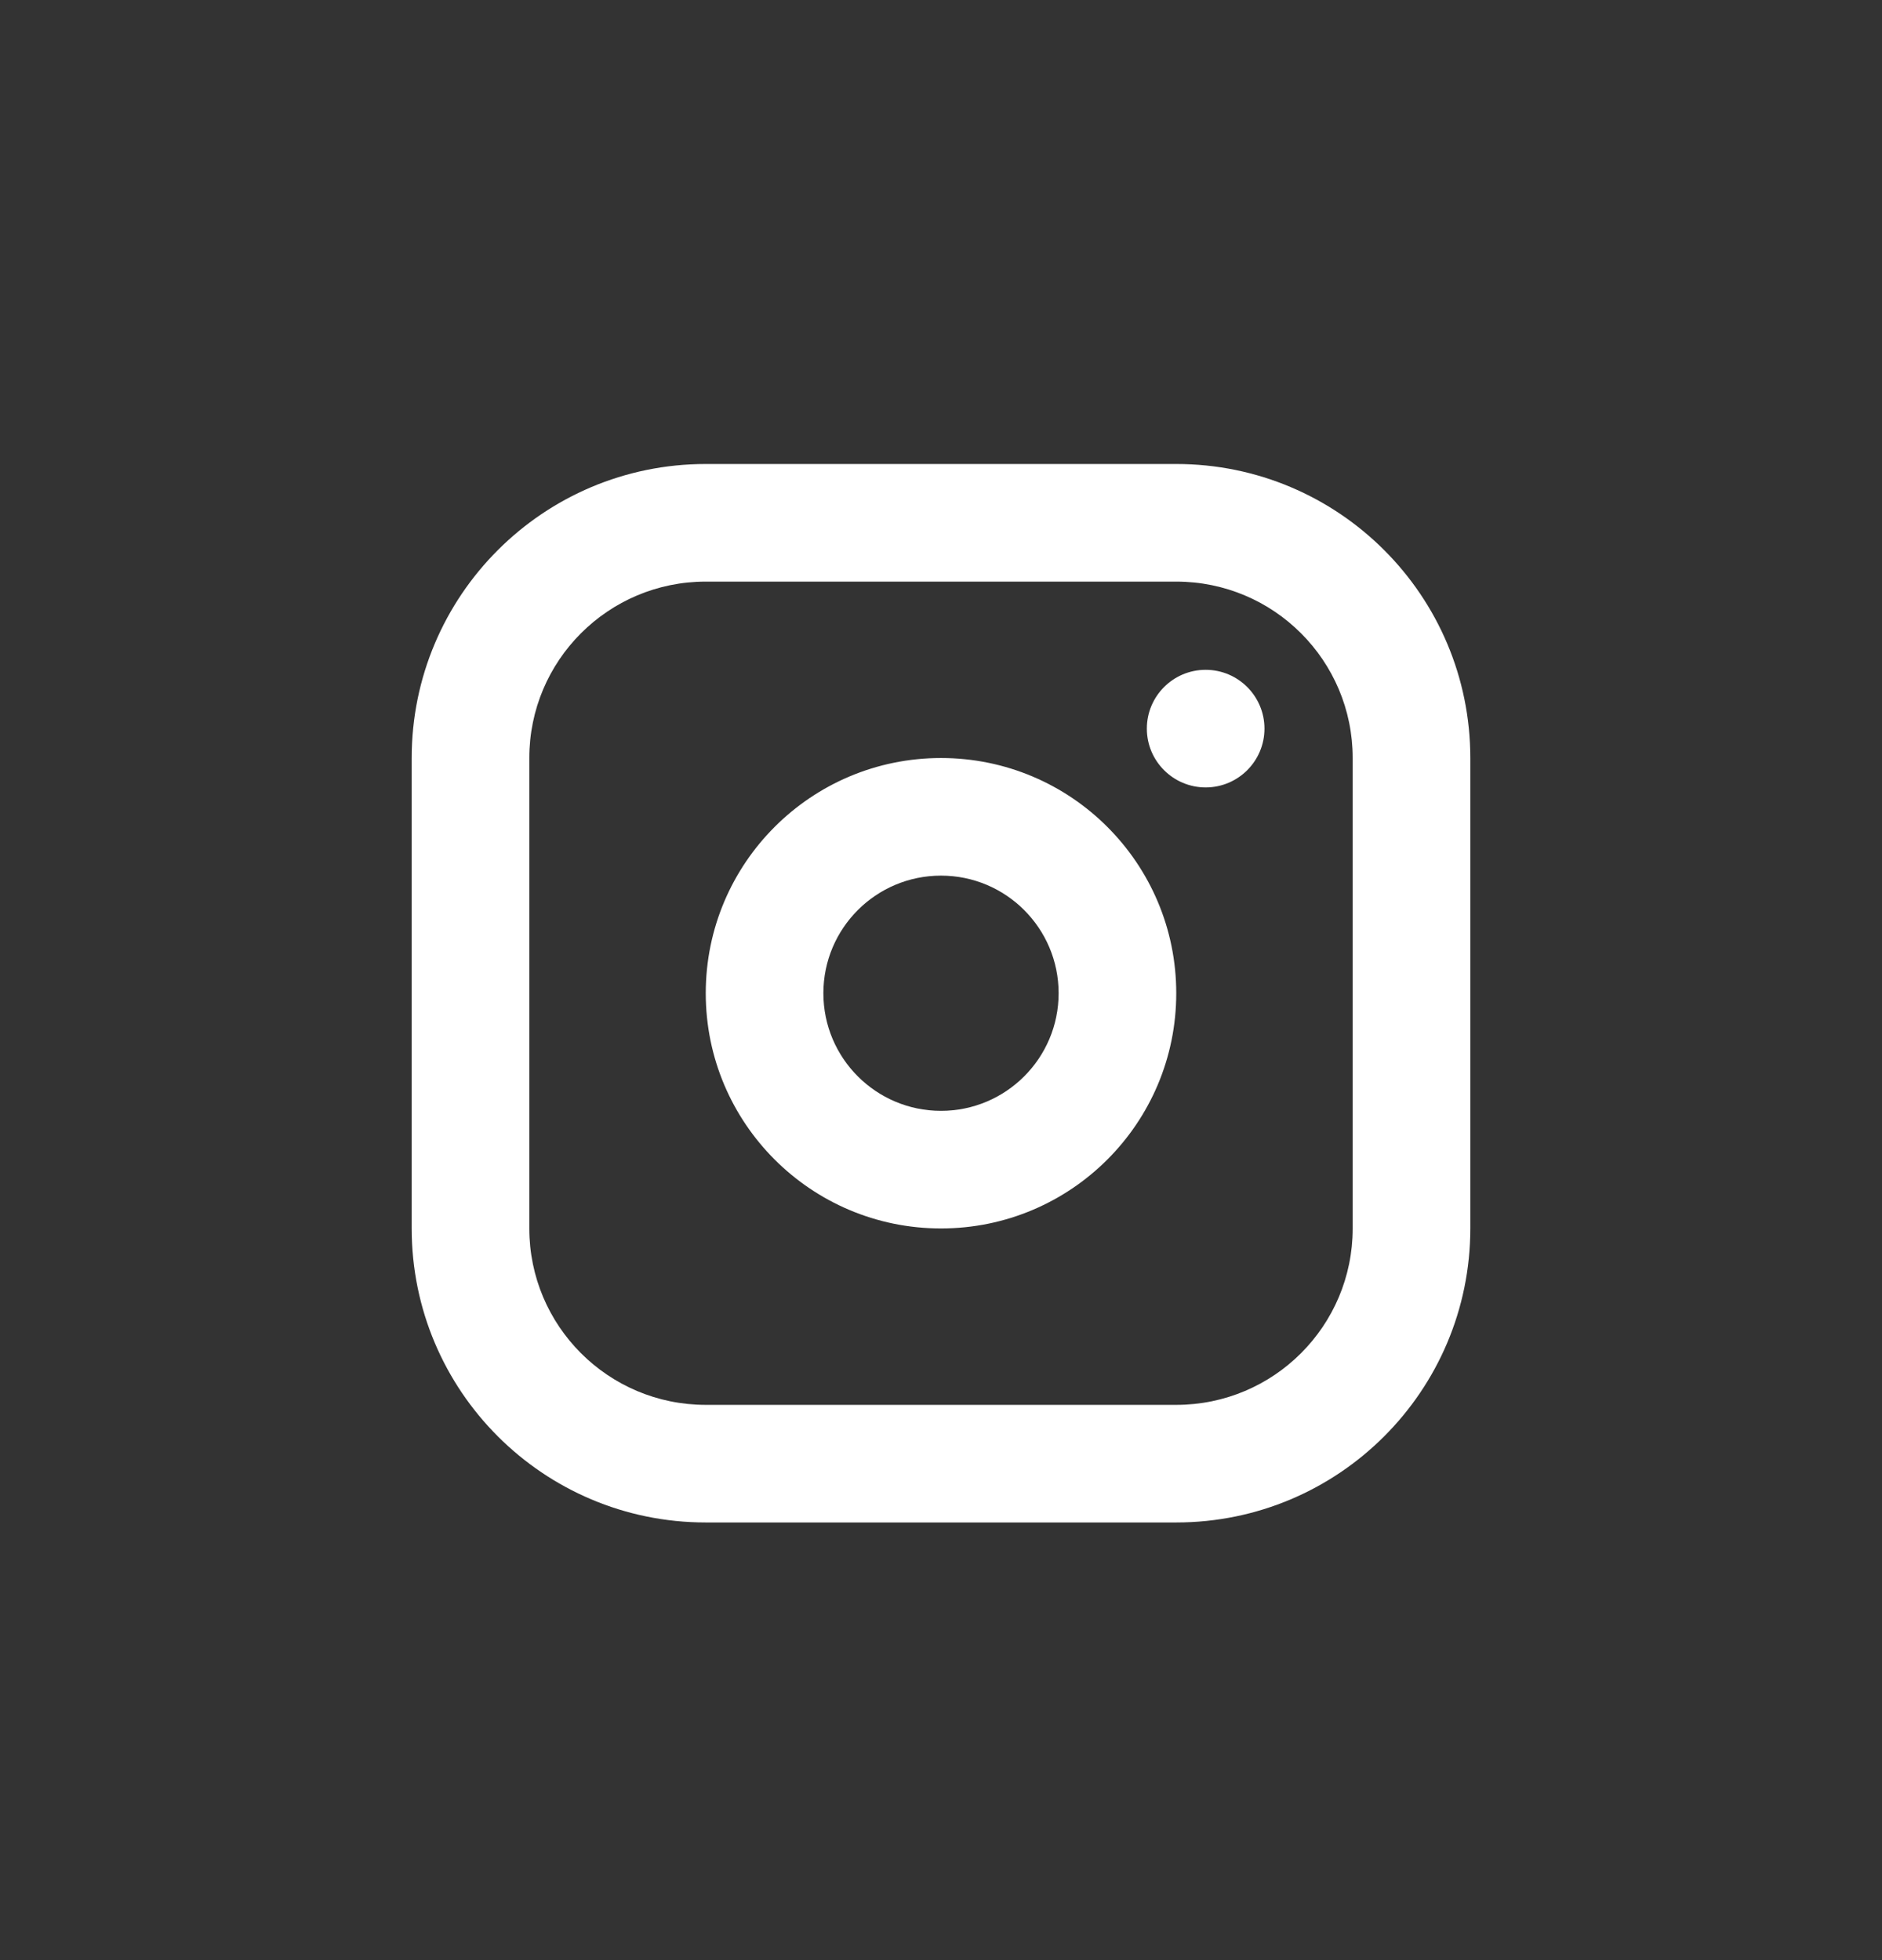
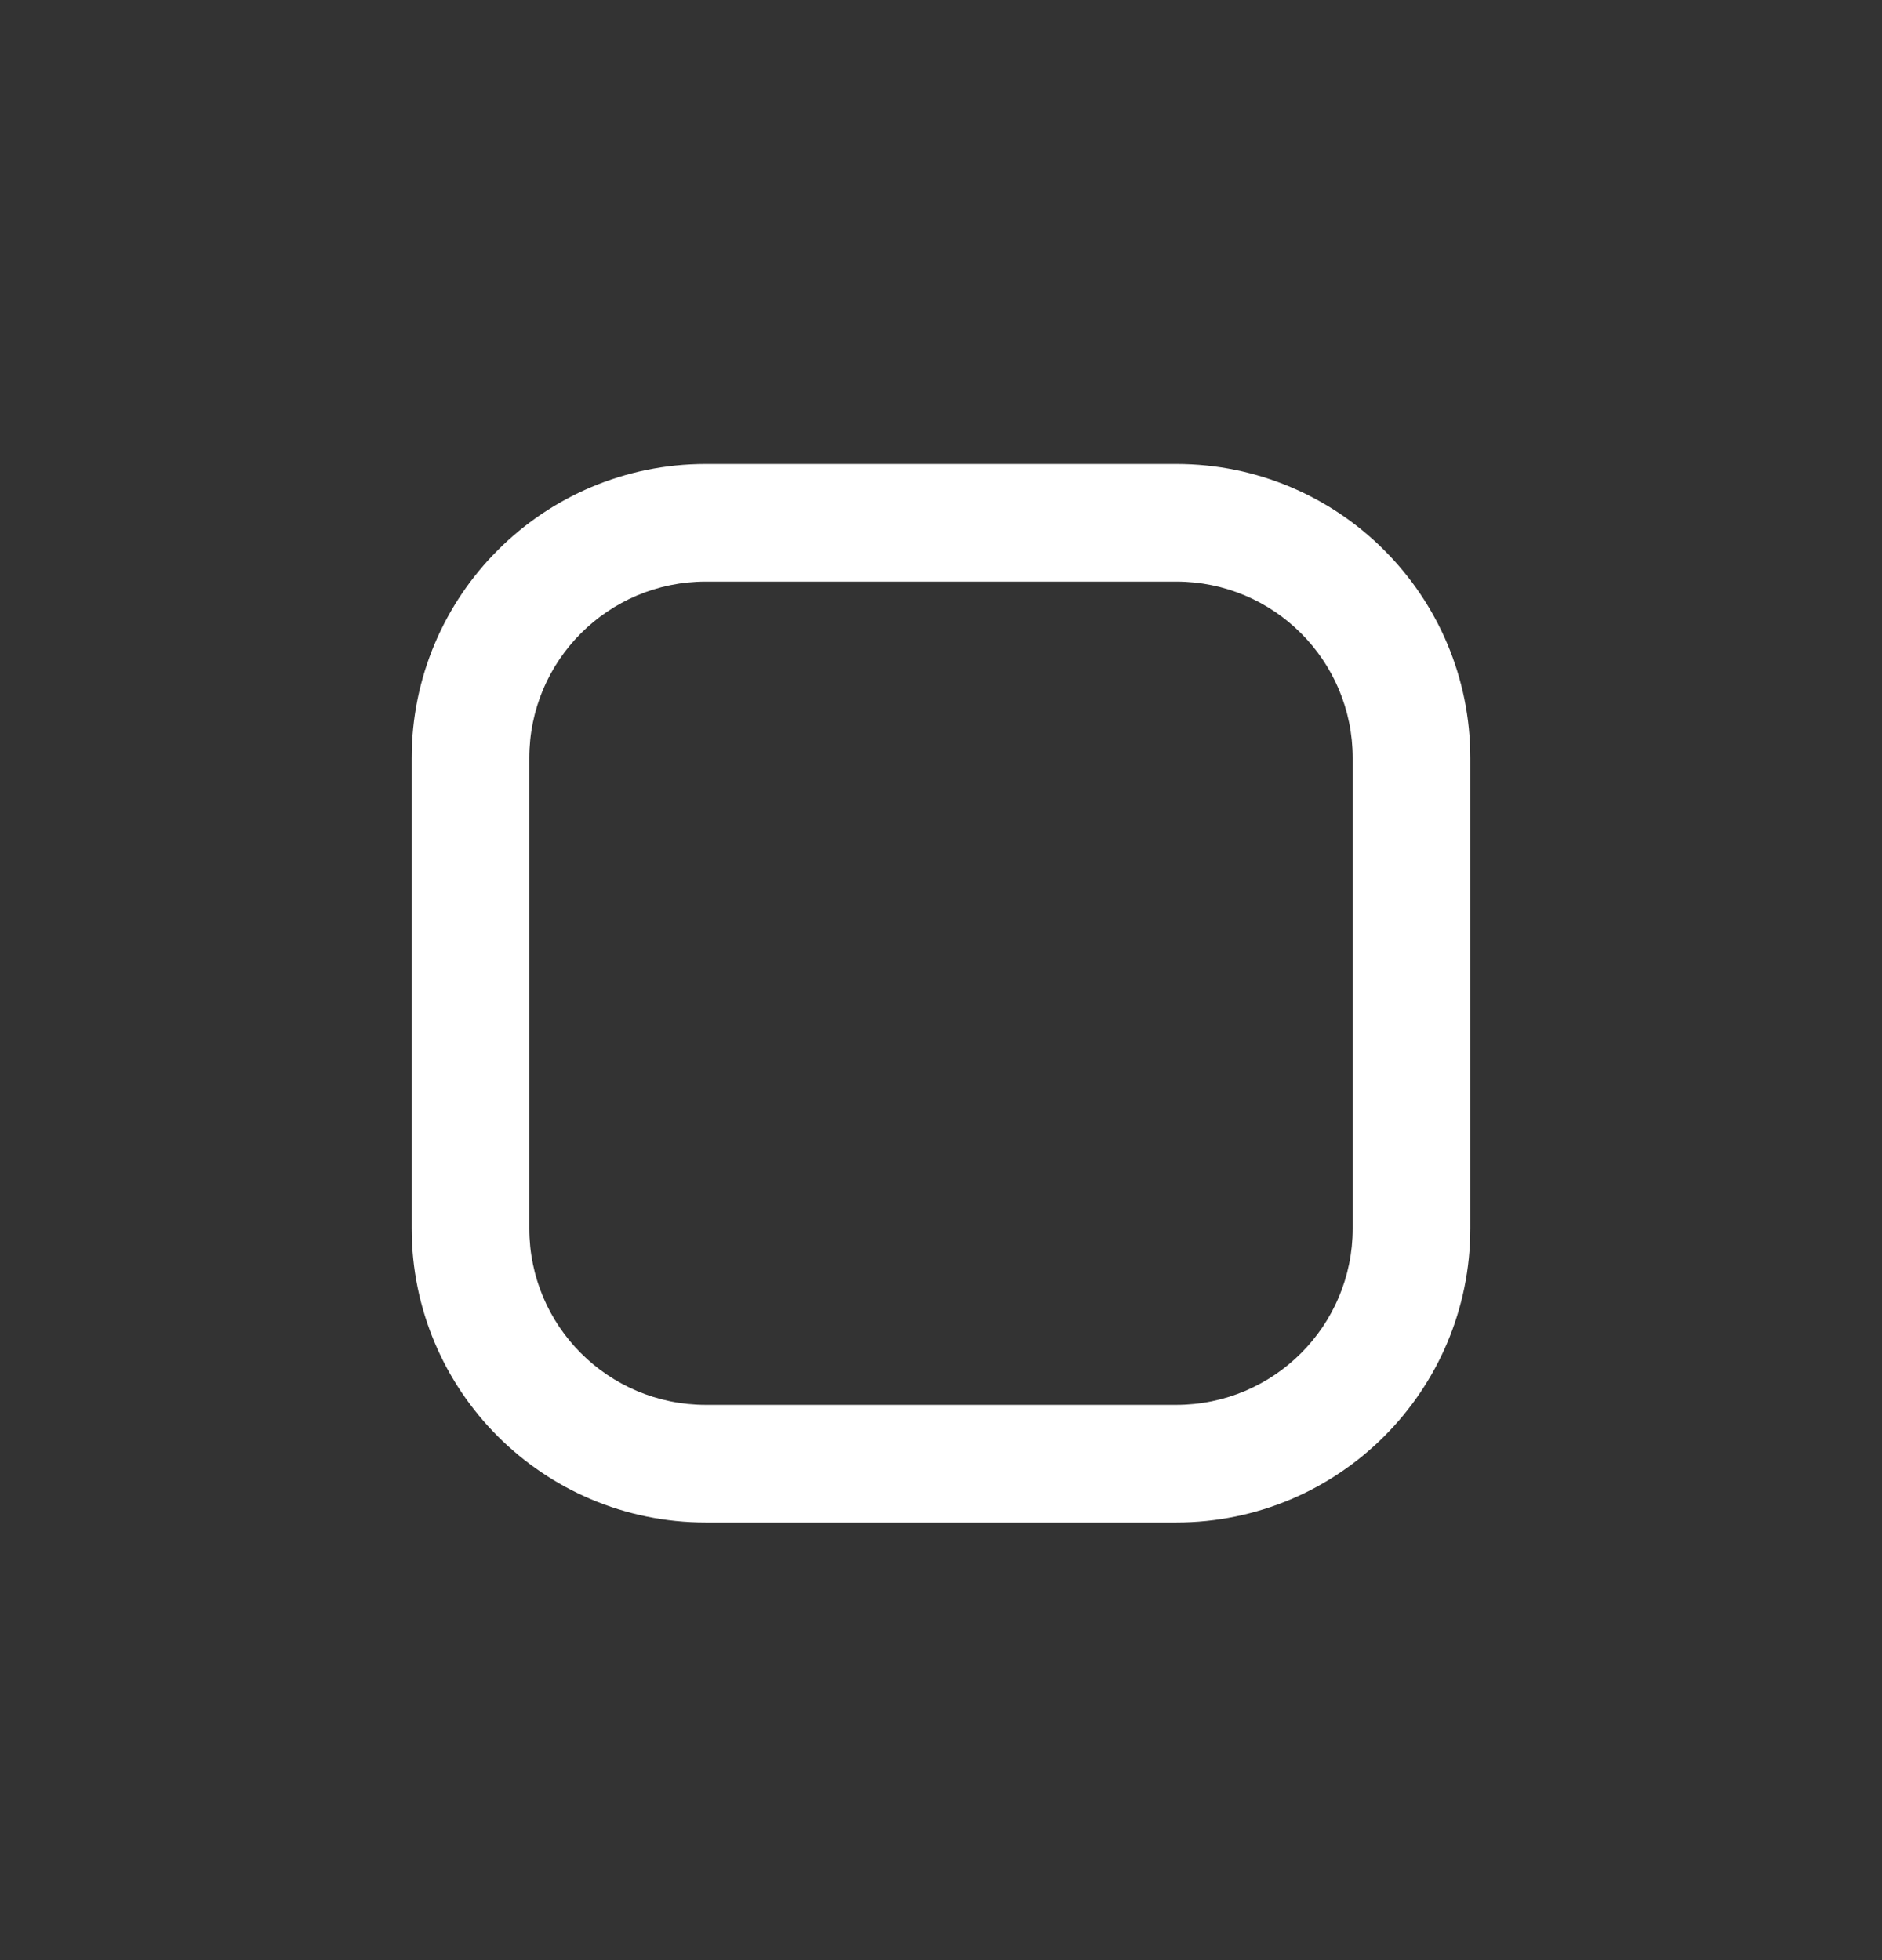
<svg xmlns="http://www.w3.org/2000/svg" width="24" height="25" viewBox="0 0 24 25" fill="none">
  <rect x="0" y="0" width="24" height="25" fill="#333333" stroke="none" />
  <path fill-rule="evenodd" clip-rule="evenodd" d="M5.25 9.668C5.25 7.597 6.929 5.918 9 5.918H15C17.071 5.918 18.75 7.597 18.75 9.668V15.668C18.75 17.739 17.071 19.418 15 19.418H9C6.929 19.418 5.25 17.739 5.25 15.668V9.668ZM9 7.418C7.757 7.418 6.75 8.425 6.75 9.668V15.668C6.75 16.911 7.757 17.918 9 17.918H15C16.243 17.918 17.25 16.911 17.25 15.668V9.668C17.25 8.425 16.243 7.418 15 7.418H9Z" fill="white" />
-   <path fill-rule="evenodd" clip-rule="evenodd" d="M15.375 10.043C15.789 10.043 16.125 9.707 16.125 9.293C16.125 8.879 15.789 8.543 15.375 8.543C14.961 8.543 14.625 8.879 14.625 9.293C14.625 9.707 14.961 10.043 15.375 10.043ZM10.5 12.668C10.5 11.839 11.172 11.168 12 11.168C12.828 11.168 13.5 11.839 13.5 12.668C13.5 13.496 12.828 14.168 12 14.168C11.172 14.168 10.5 13.496 10.5 12.668ZM12 9.668C10.343 9.668 9 11.011 9 12.668C9 14.325 10.343 15.668 12 15.668C13.657 15.668 15 14.325 15 12.668C15 11.011 13.657 9.668 12 9.668Z" fill="white" />
</svg>